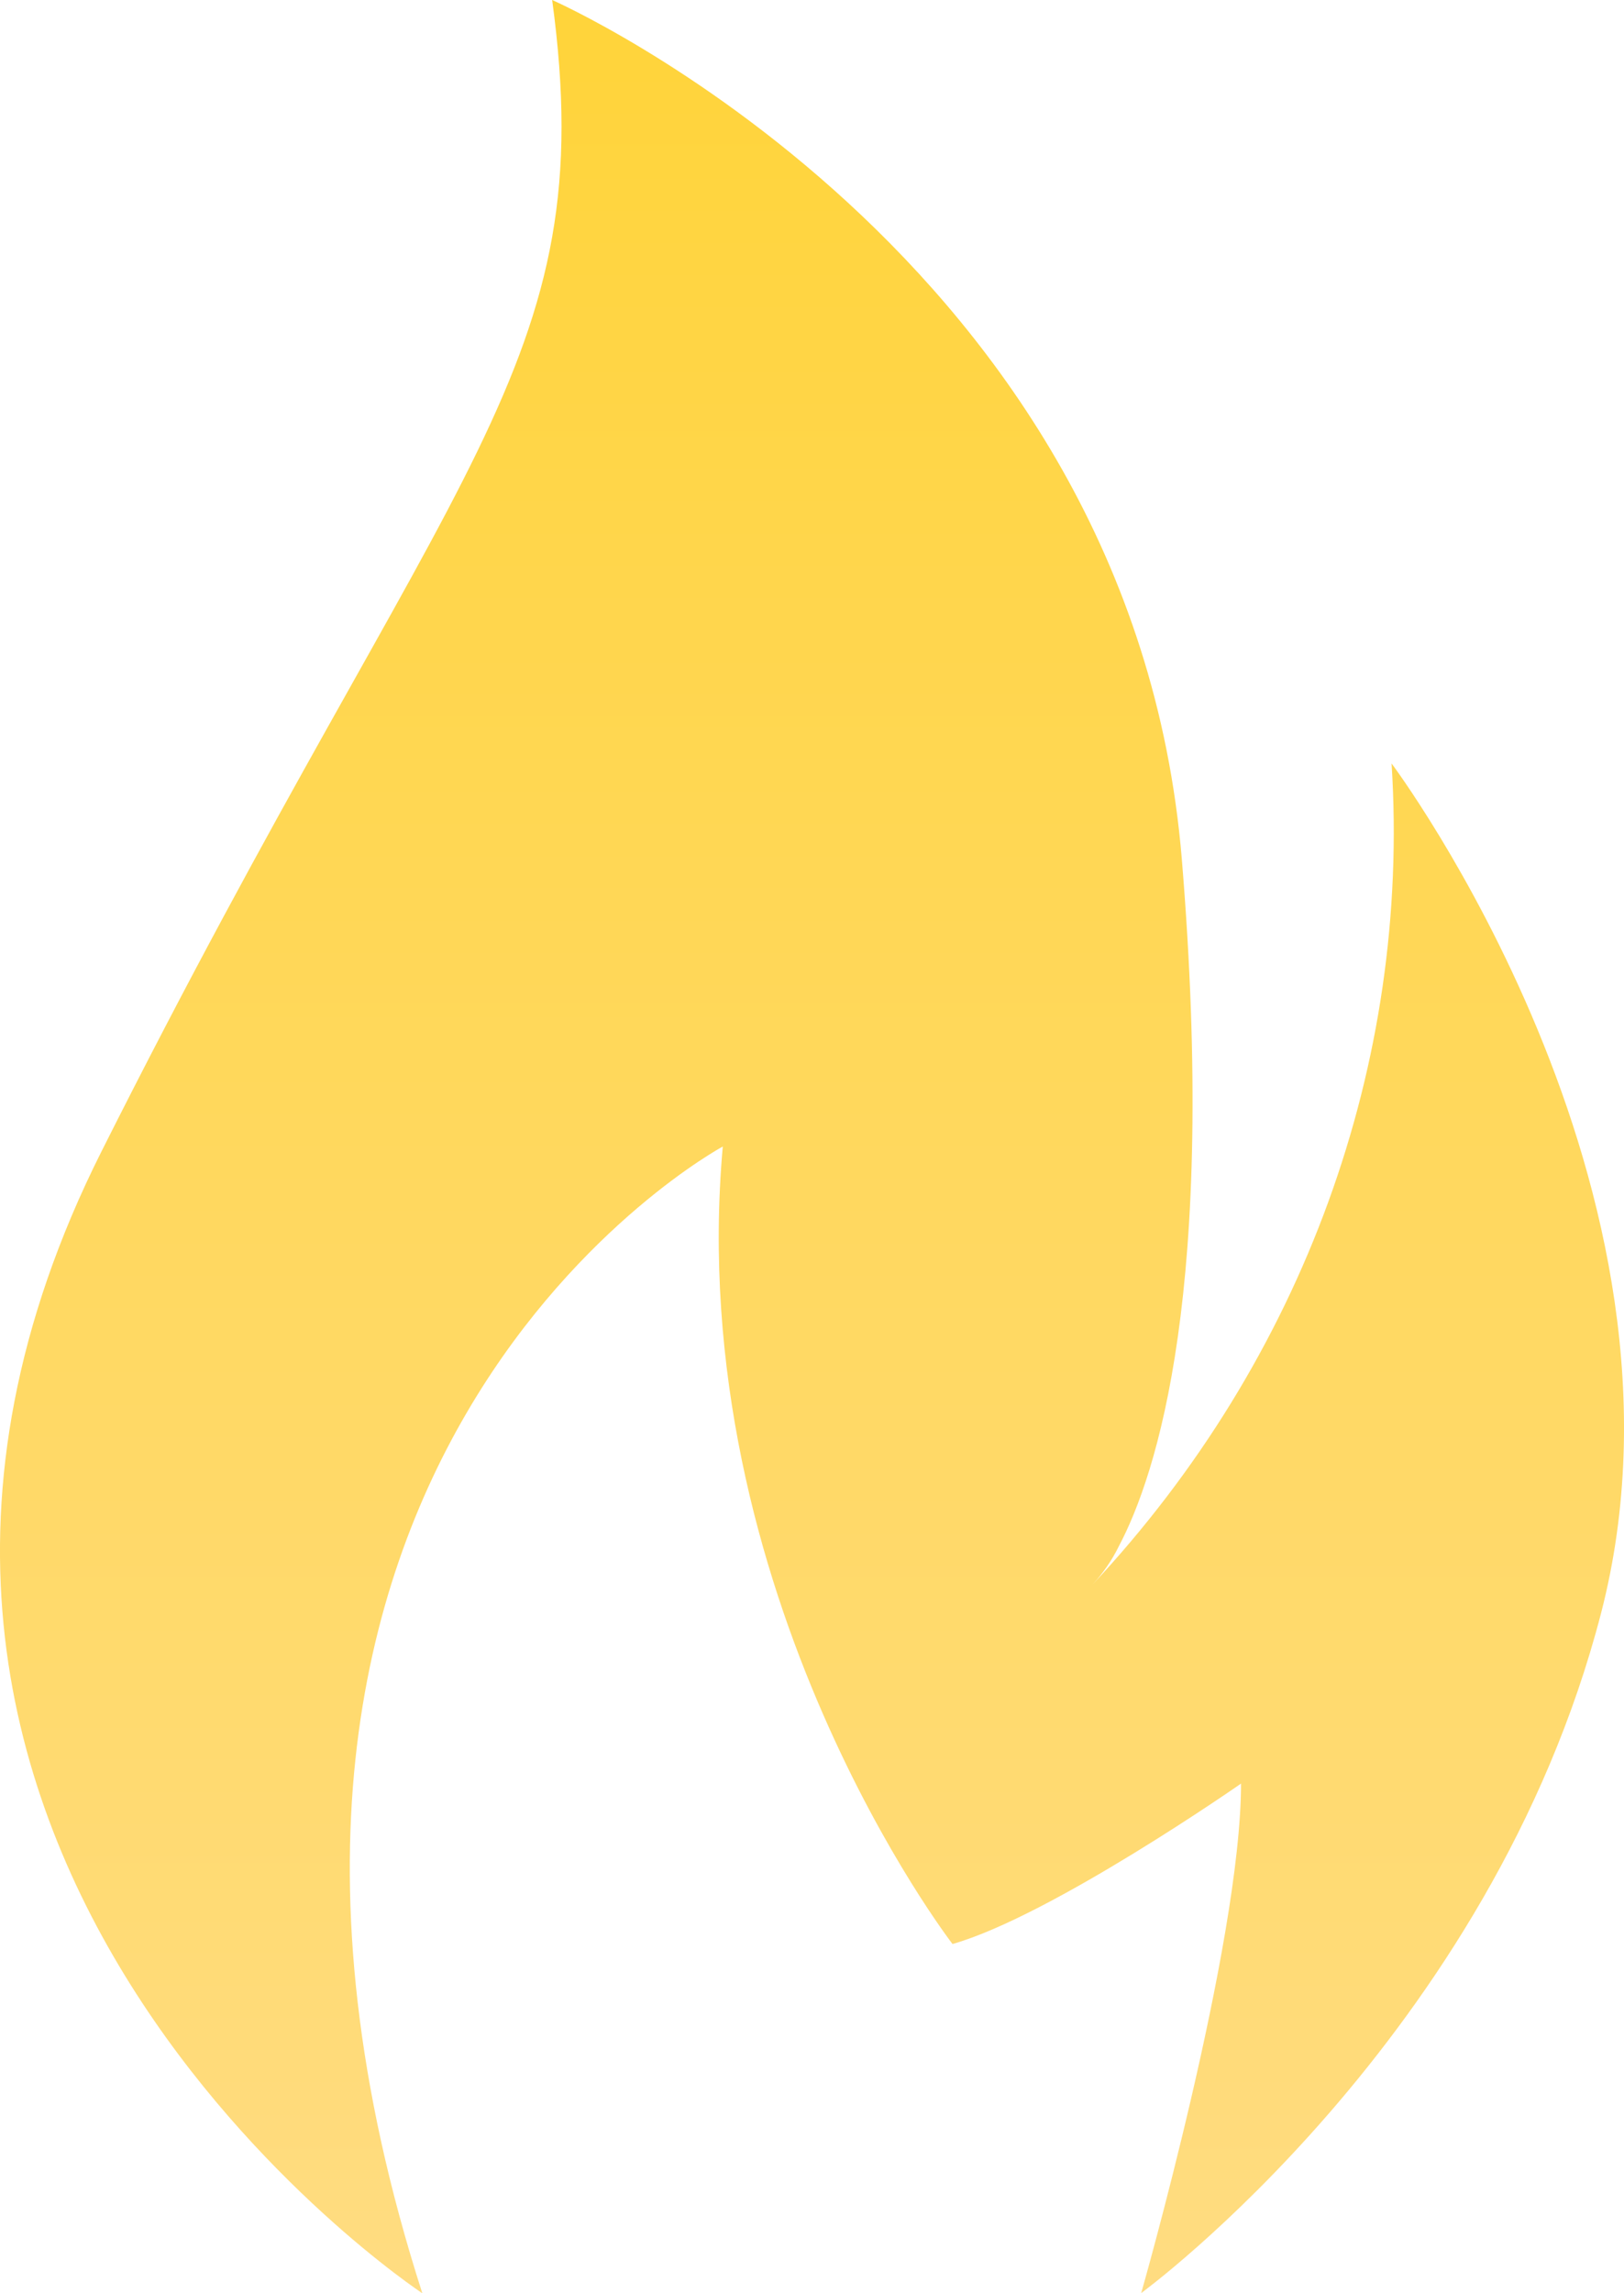
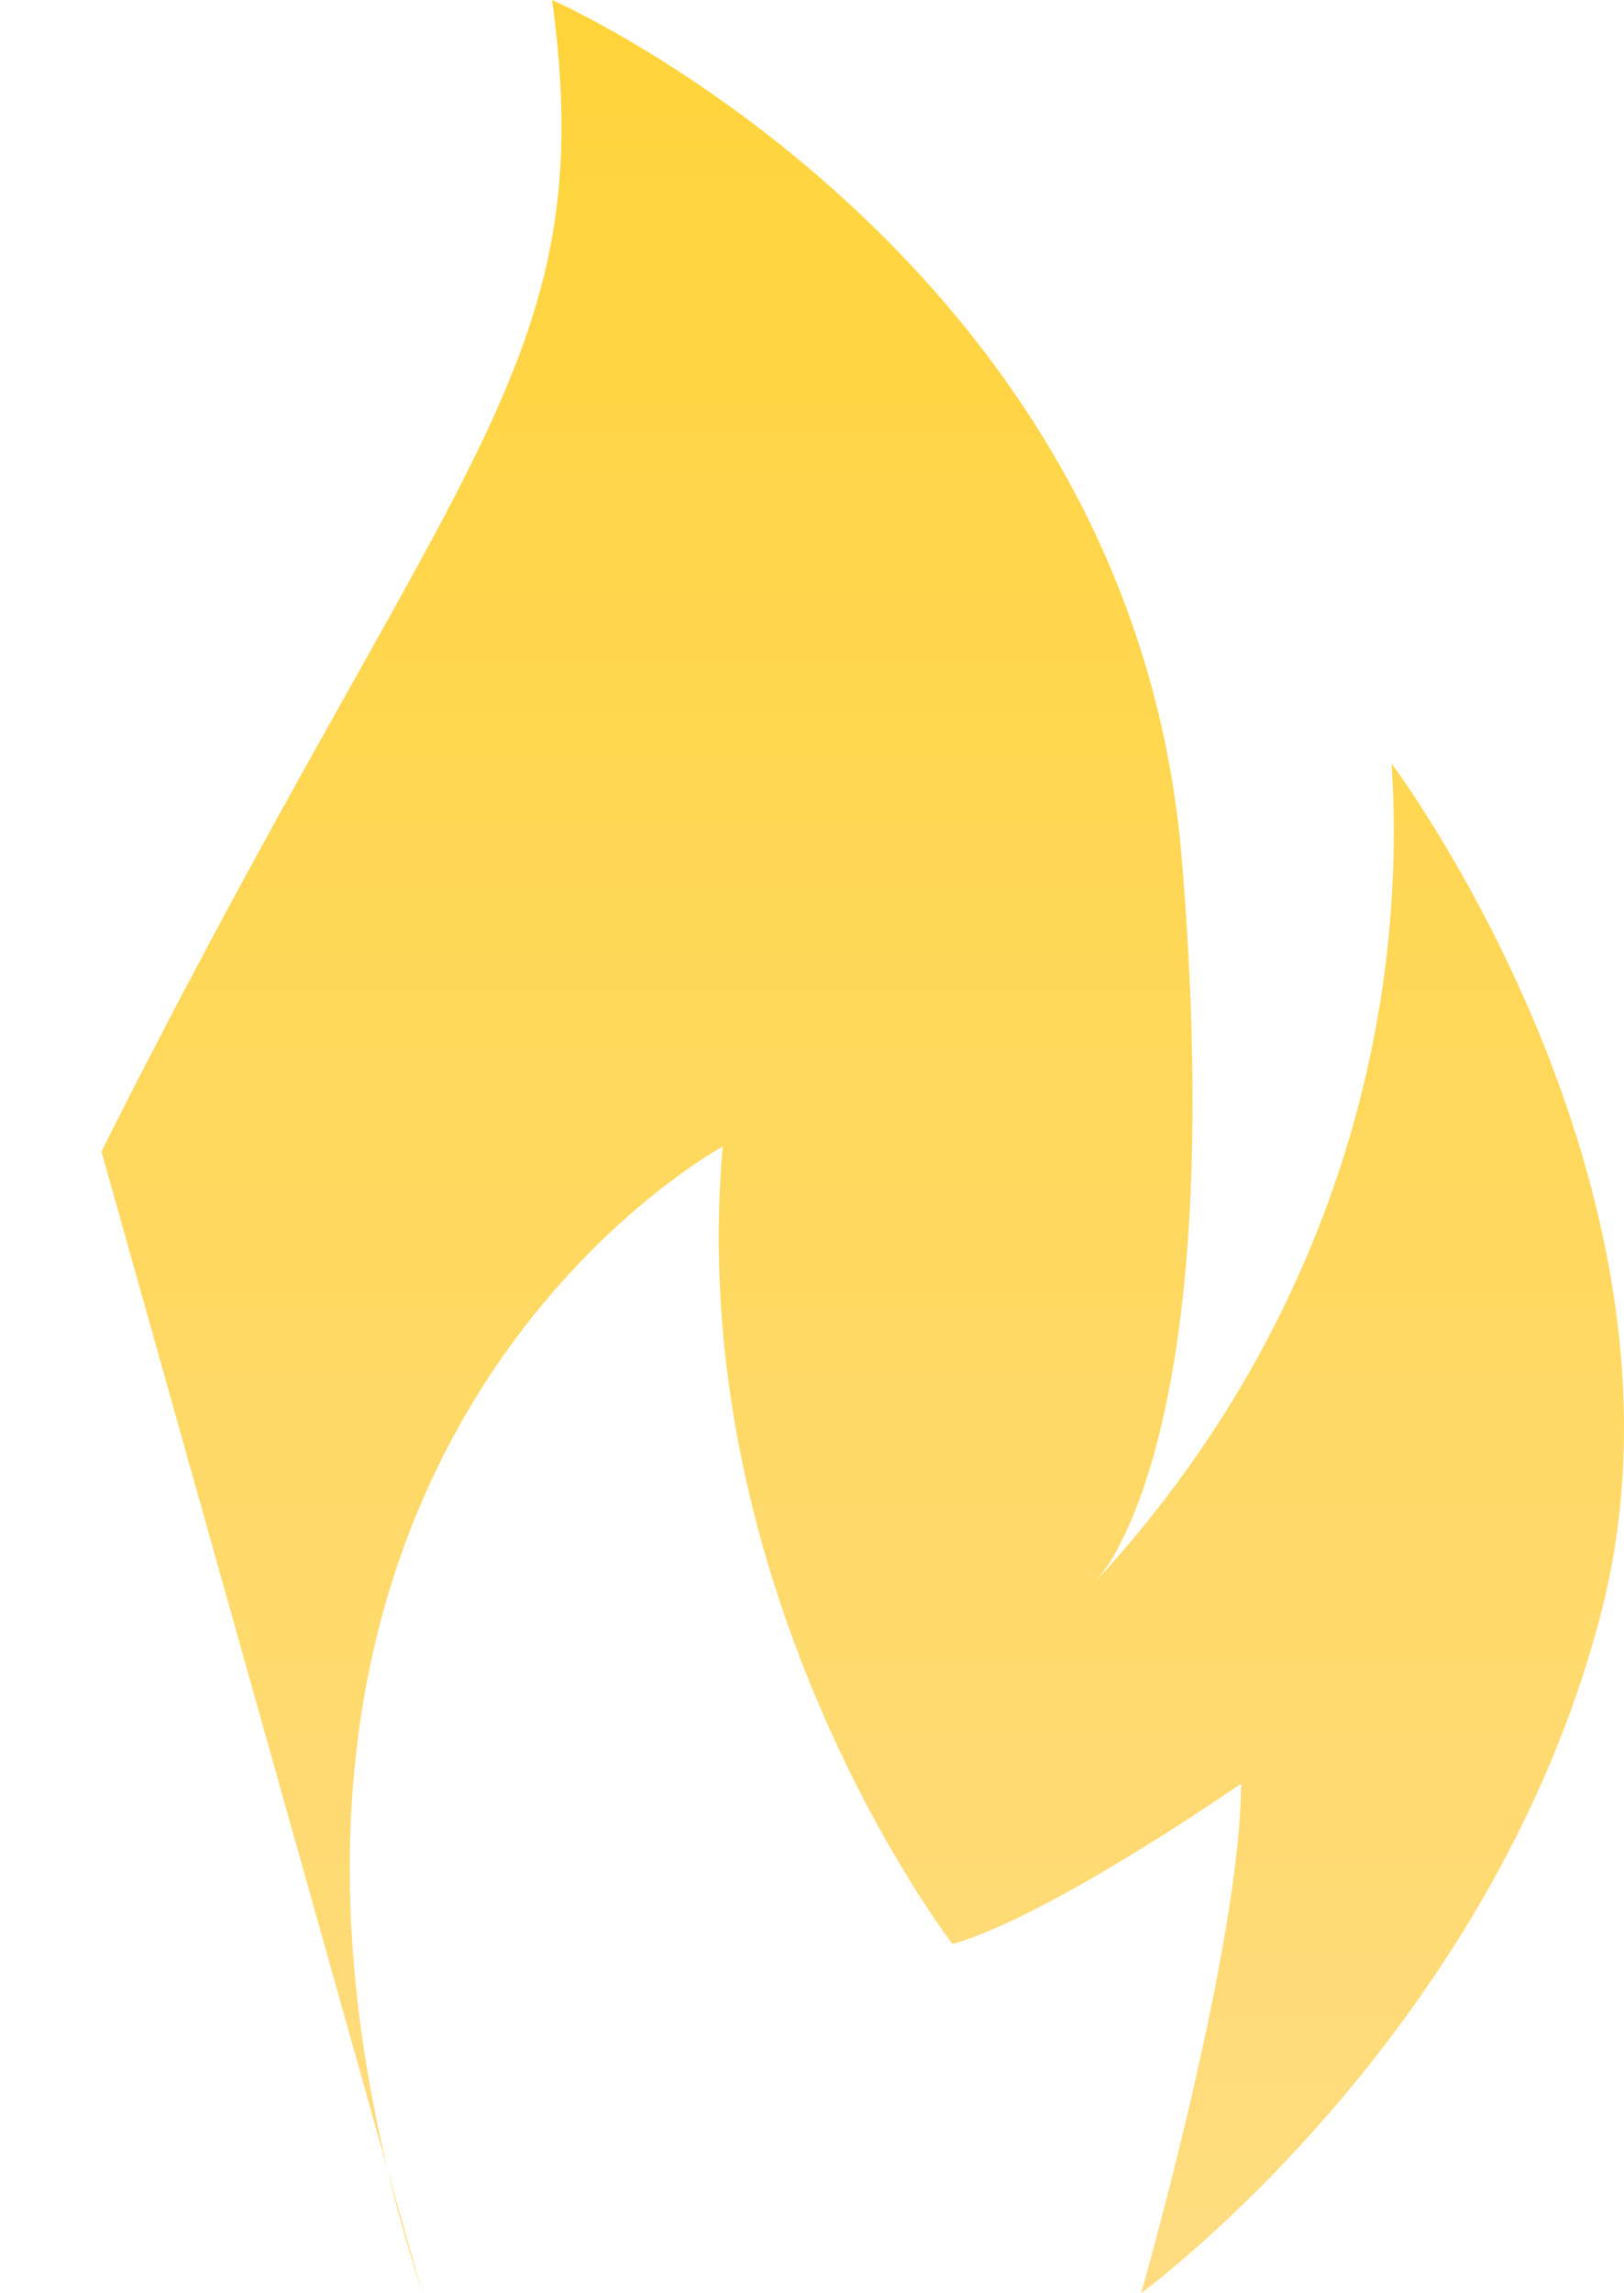
<svg xmlns="http://www.w3.org/2000/svg" width="17" height="24" viewBox="0 0 17 24" fill="none">
-   <path d="M4.421 24C1.595 15.209 7.566 11.999 7.566 11.999C7.148 16.69 9.971 20.345 9.971 20.345C11.009 20.049 12.991 18.666 12.991 18.666C12.991 20.345 11.946 23.998 11.946 23.998C11.946 23.998 15.607 21.325 16.759 16.886C17.91 12.447 14.567 7.99 14.567 7.99C14.768 11.132 13.642 14.222 11.437 16.583C11.547 16.463 11.64 16.329 11.711 16.184C12.107 15.436 12.743 13.491 12.371 8.988C11.846 2.666 5.78 0 5.78 0C6.303 3.852 4.735 4.739 1.062 12.051C-2.611 19.361 4.421 24 4.421 24Z" fill="url(#paint0_linear_1_1209)" />
+   <path d="M4.421 24C1.595 15.209 7.566 11.999 7.566 11.999C7.148 16.69 9.971 20.345 9.971 20.345C11.009 20.049 12.991 18.666 12.991 18.666C12.991 20.345 11.946 23.998 11.946 23.998C11.946 23.998 15.607 21.325 16.759 16.886C17.91 12.447 14.567 7.99 14.567 7.99C14.768 11.132 13.642 14.222 11.437 16.583C11.547 16.463 11.64 16.329 11.711 16.184C12.107 15.436 12.743 13.491 12.371 8.988C11.846 2.666 5.78 0 5.78 0C6.303 3.852 4.735 4.739 1.062 12.051Z" fill="url(#paint0_linear_1_1209)" />
  <defs>
    <linearGradient id="paint0_linear_1_1209" x1="8.5" y1="24" x2="8.5" y2="0" gradientUnits="userSpaceOnUse">
      <stop stop-color="#FFDC81" />
      <stop offset="1" stop-color="#FFD43A" />
    </linearGradient>
  </defs>
</svg>